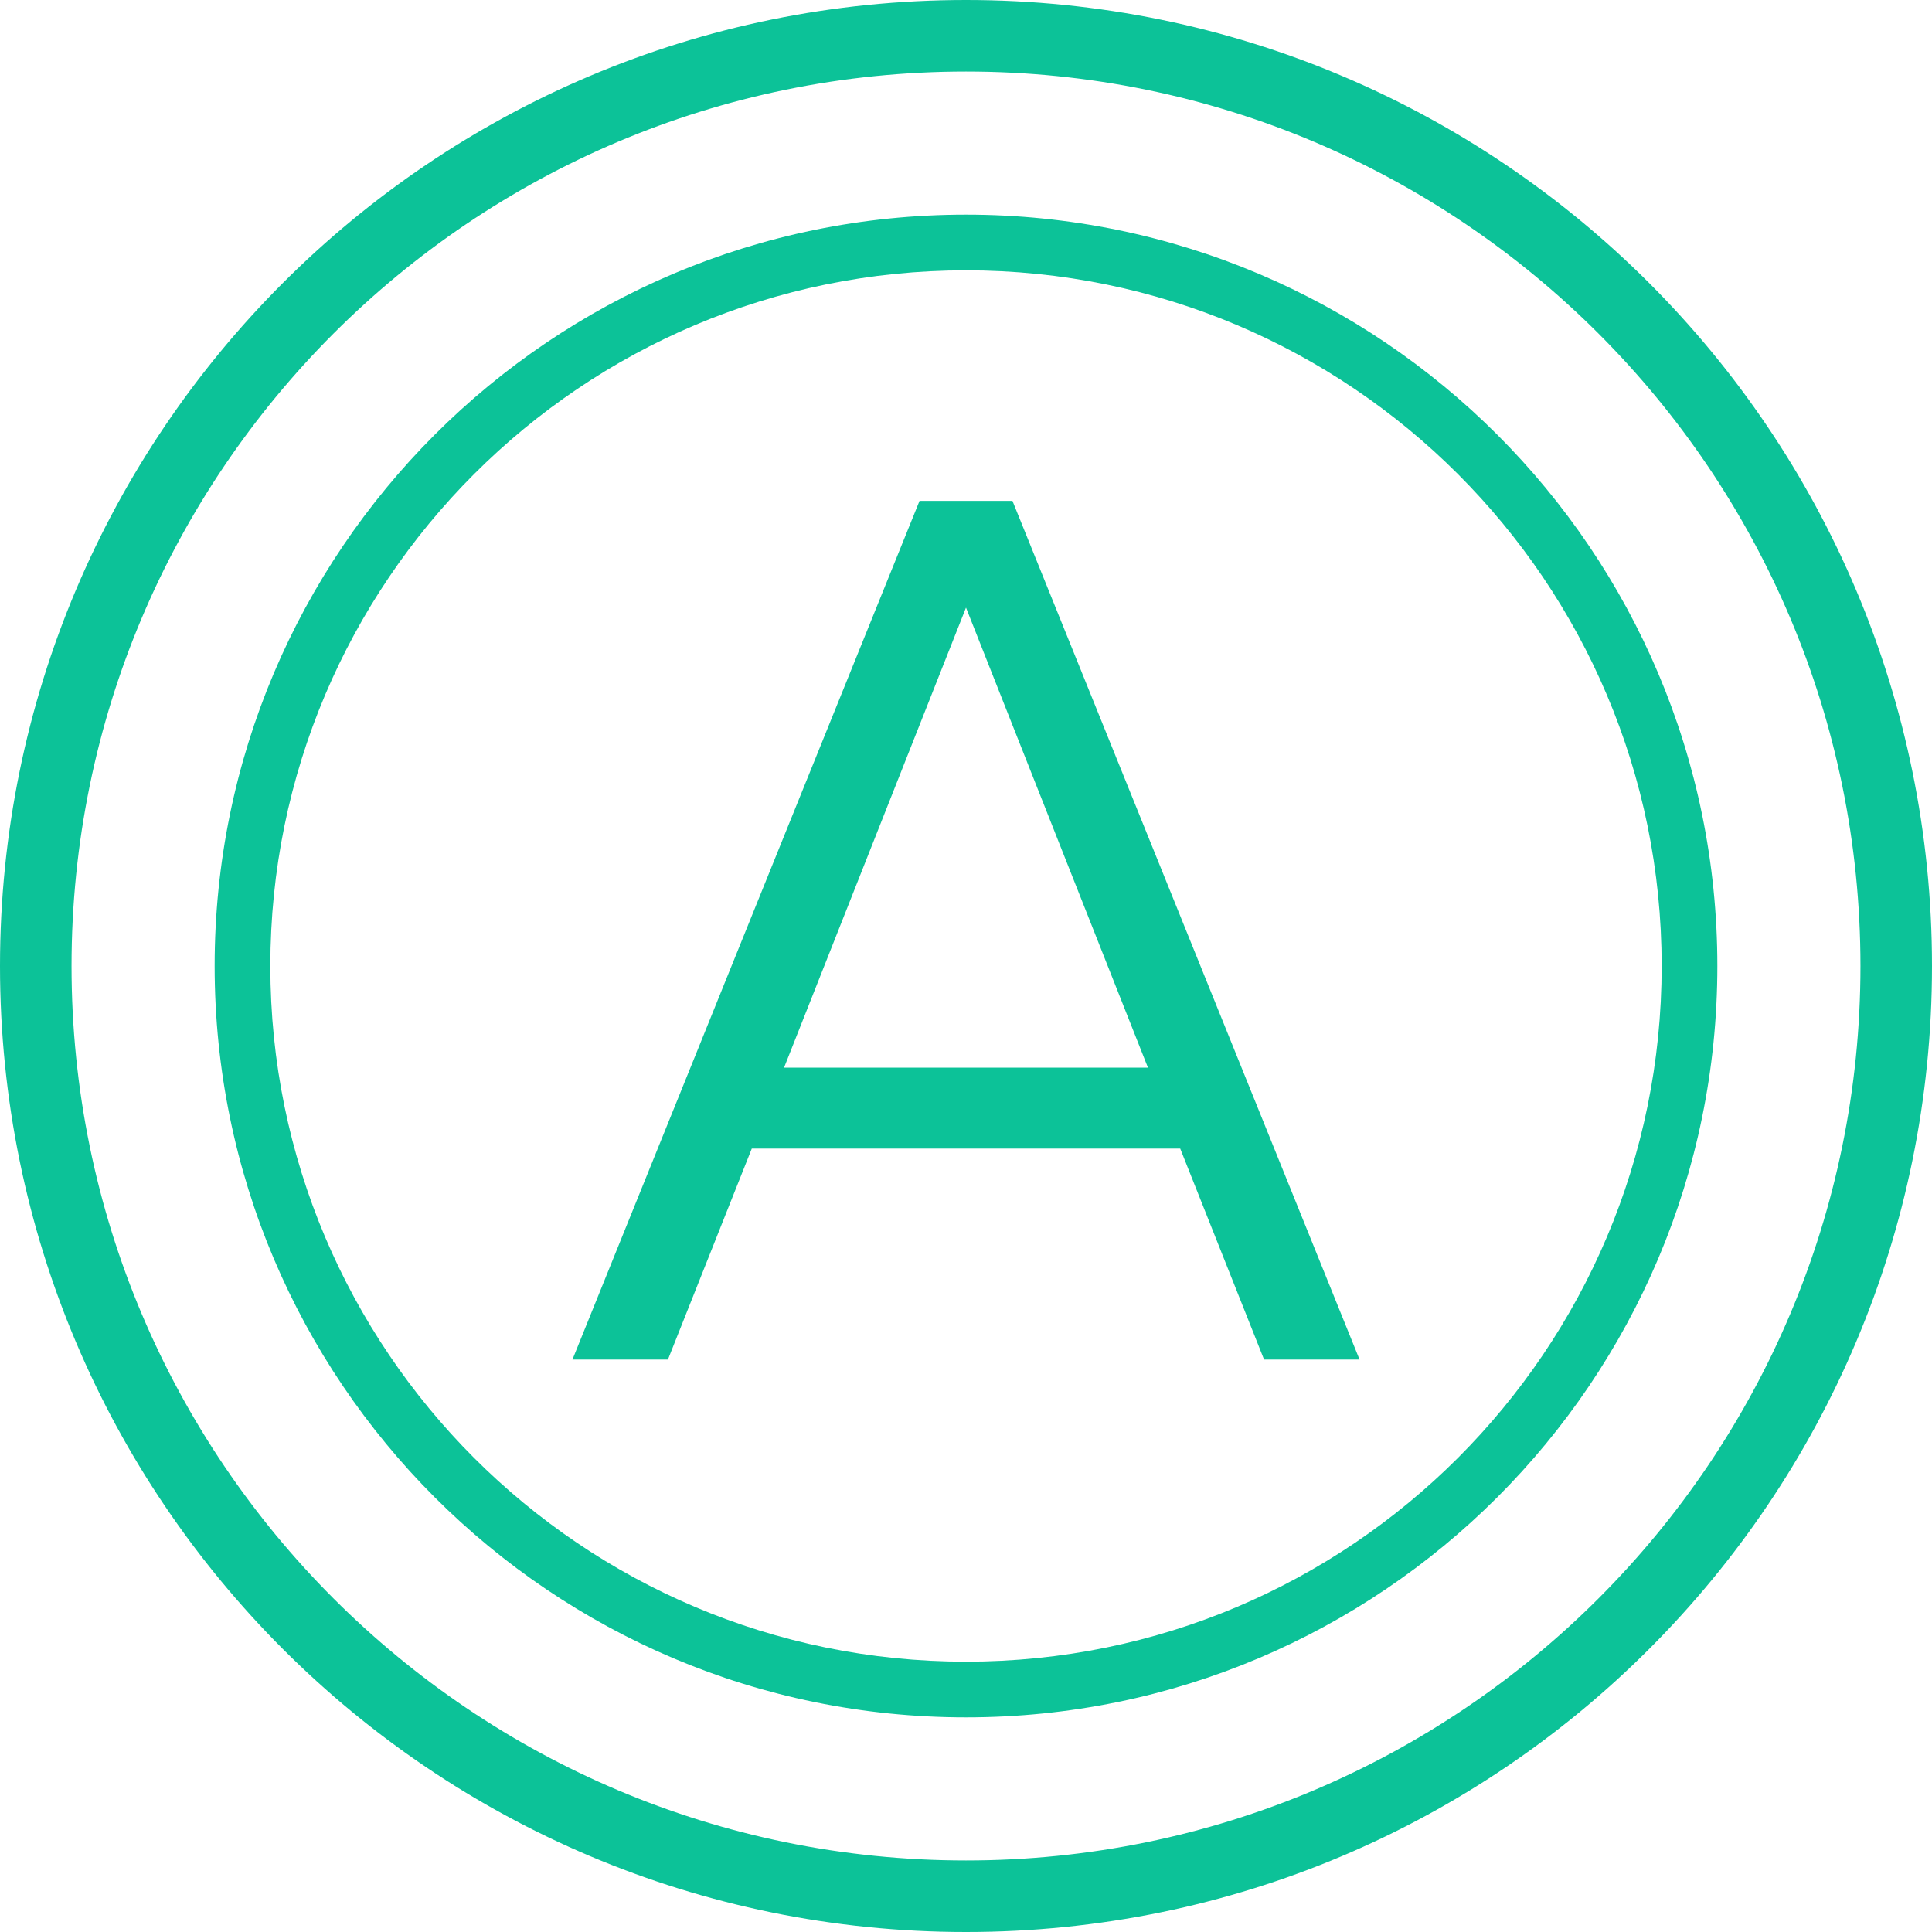
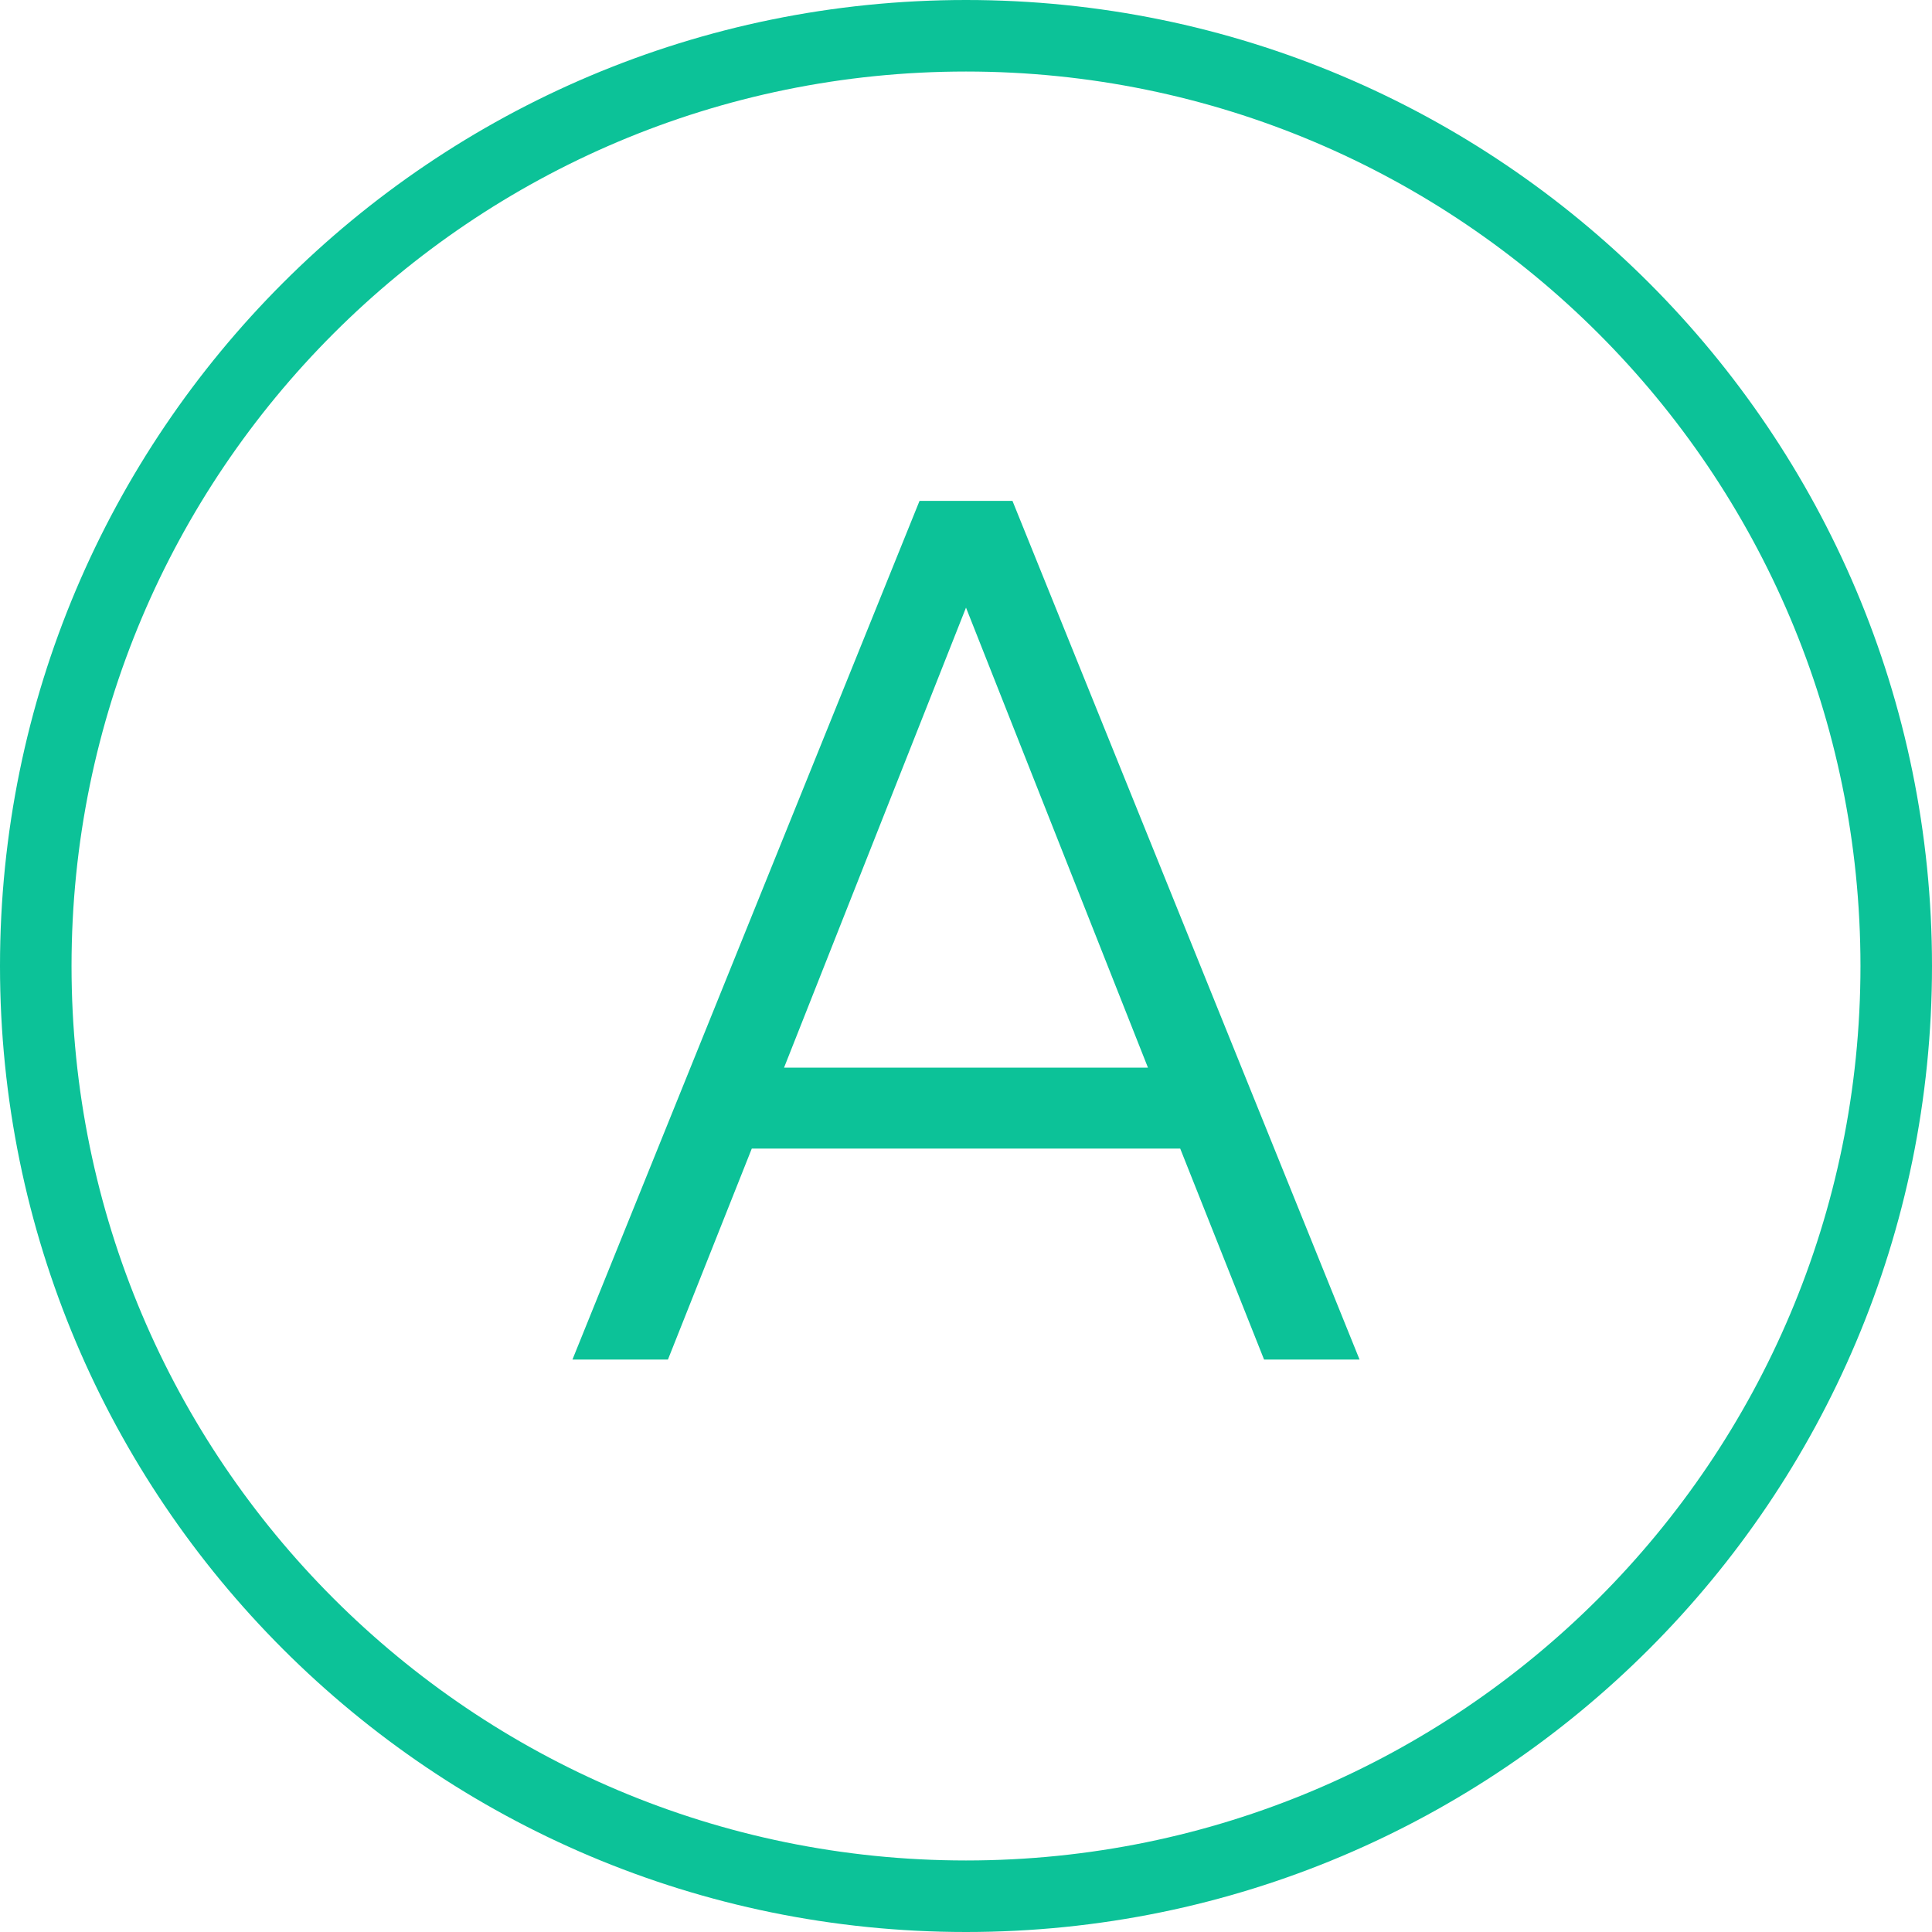
<svg xmlns="http://www.w3.org/2000/svg" width="40" height="40" viewBox="0 0 40 40" fill="none">
  <path d="M28.148 28.148H26.171L24.435 23.78H15.565L13.829 28.148H11.852L19.038 10.37H20.962L28.148 28.148ZM20 12.58L16.233 22.104H23.767L20 12.58Z" fill="#0CC298" />
  <path fill-rule="evenodd" clip-rule="evenodd" d="M20 40C31.046 40 40 31.046 40 20C40 8.954 31.046 0 20 0C8.954 0 0 8.954 0 20C0 31.046 8.954 40 20 40ZM20 38.519C30.227 38.519 38.519 30.227 38.519 20C38.519 9.773 30.227 1.481 20 1.481C9.773 1.481 1.481 9.773 1.481 20C1.481 30.227 9.773 38.519 20 38.519Z" fill="#0CC298" />
-   <path fill-rule="evenodd" clip-rule="evenodd" d="M20 35.556C28.591 35.556 35.556 28.591 35.556 20C35.556 11.409 28.591 4.444 20 4.444C11.409 4.444 4.444 11.409 4.444 20C4.444 28.591 11.409 35.556 20 35.556ZM20 34.403C27.955 34.403 34.403 27.955 34.403 20C34.403 12.045 27.955 5.597 20 5.597C12.045 5.597 5.597 12.045 5.597 20C5.597 27.955 12.045 34.403 20 34.403Z" fill="#0CC298" />
</svg>